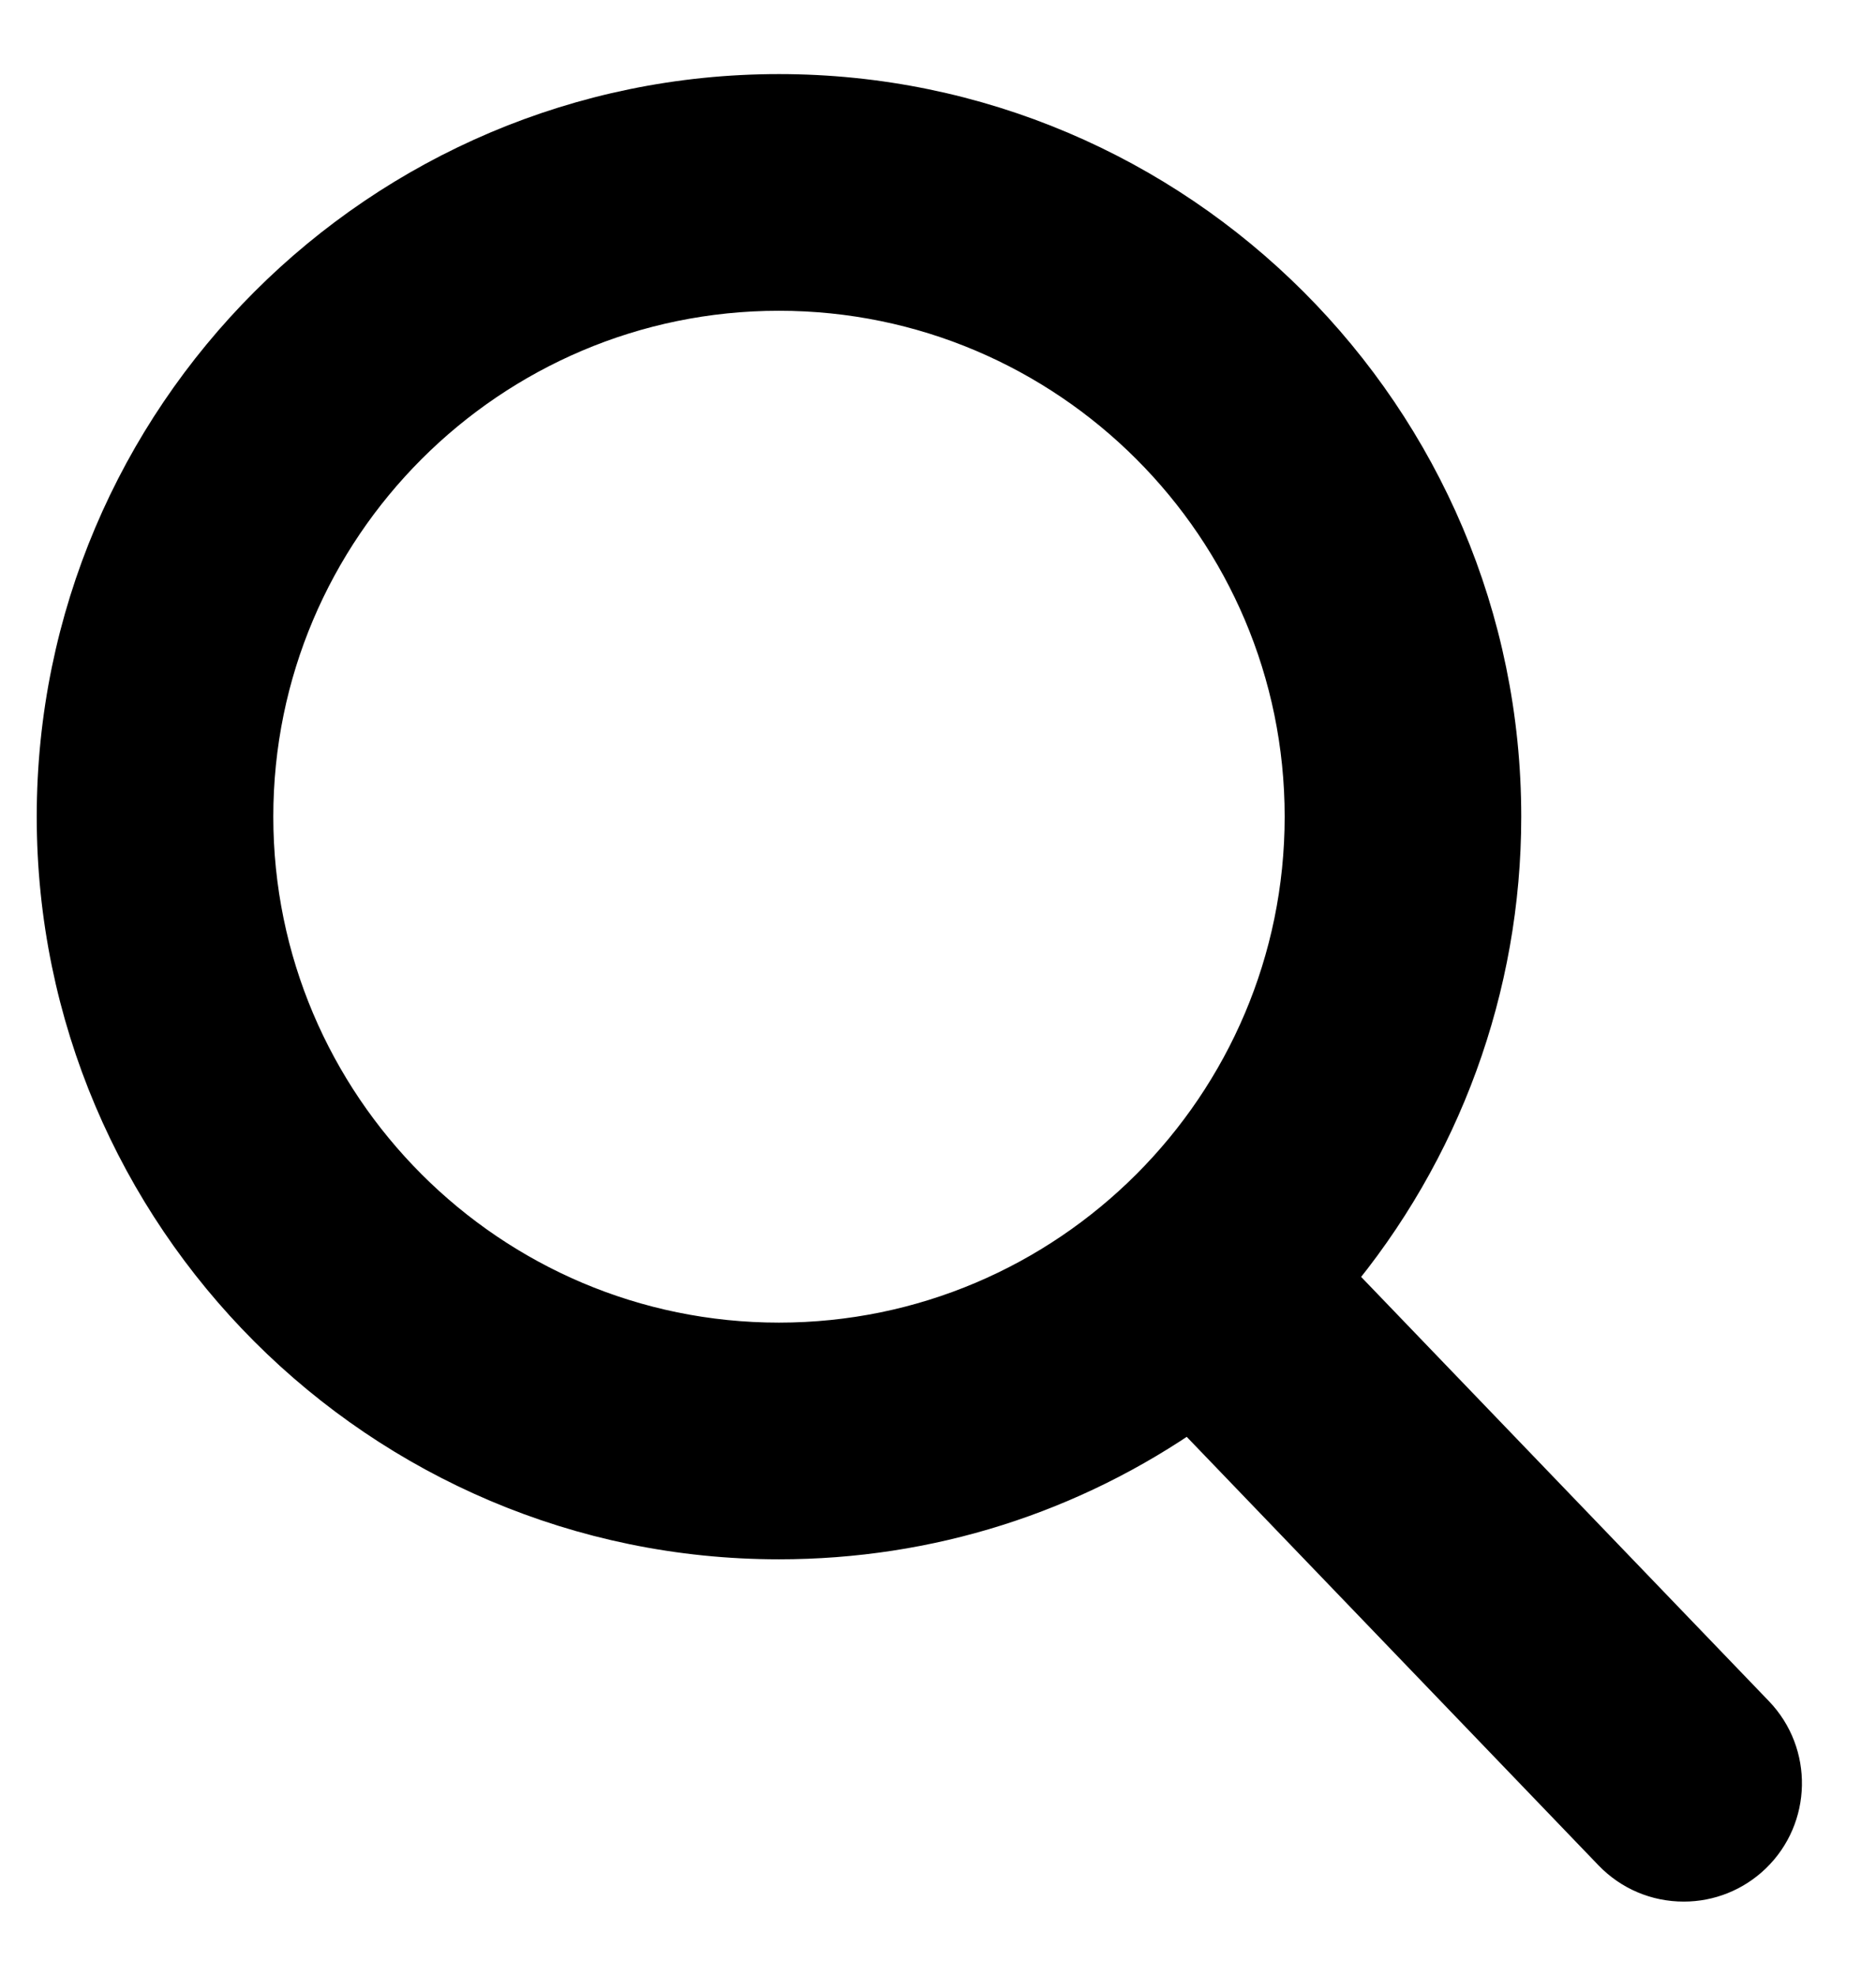
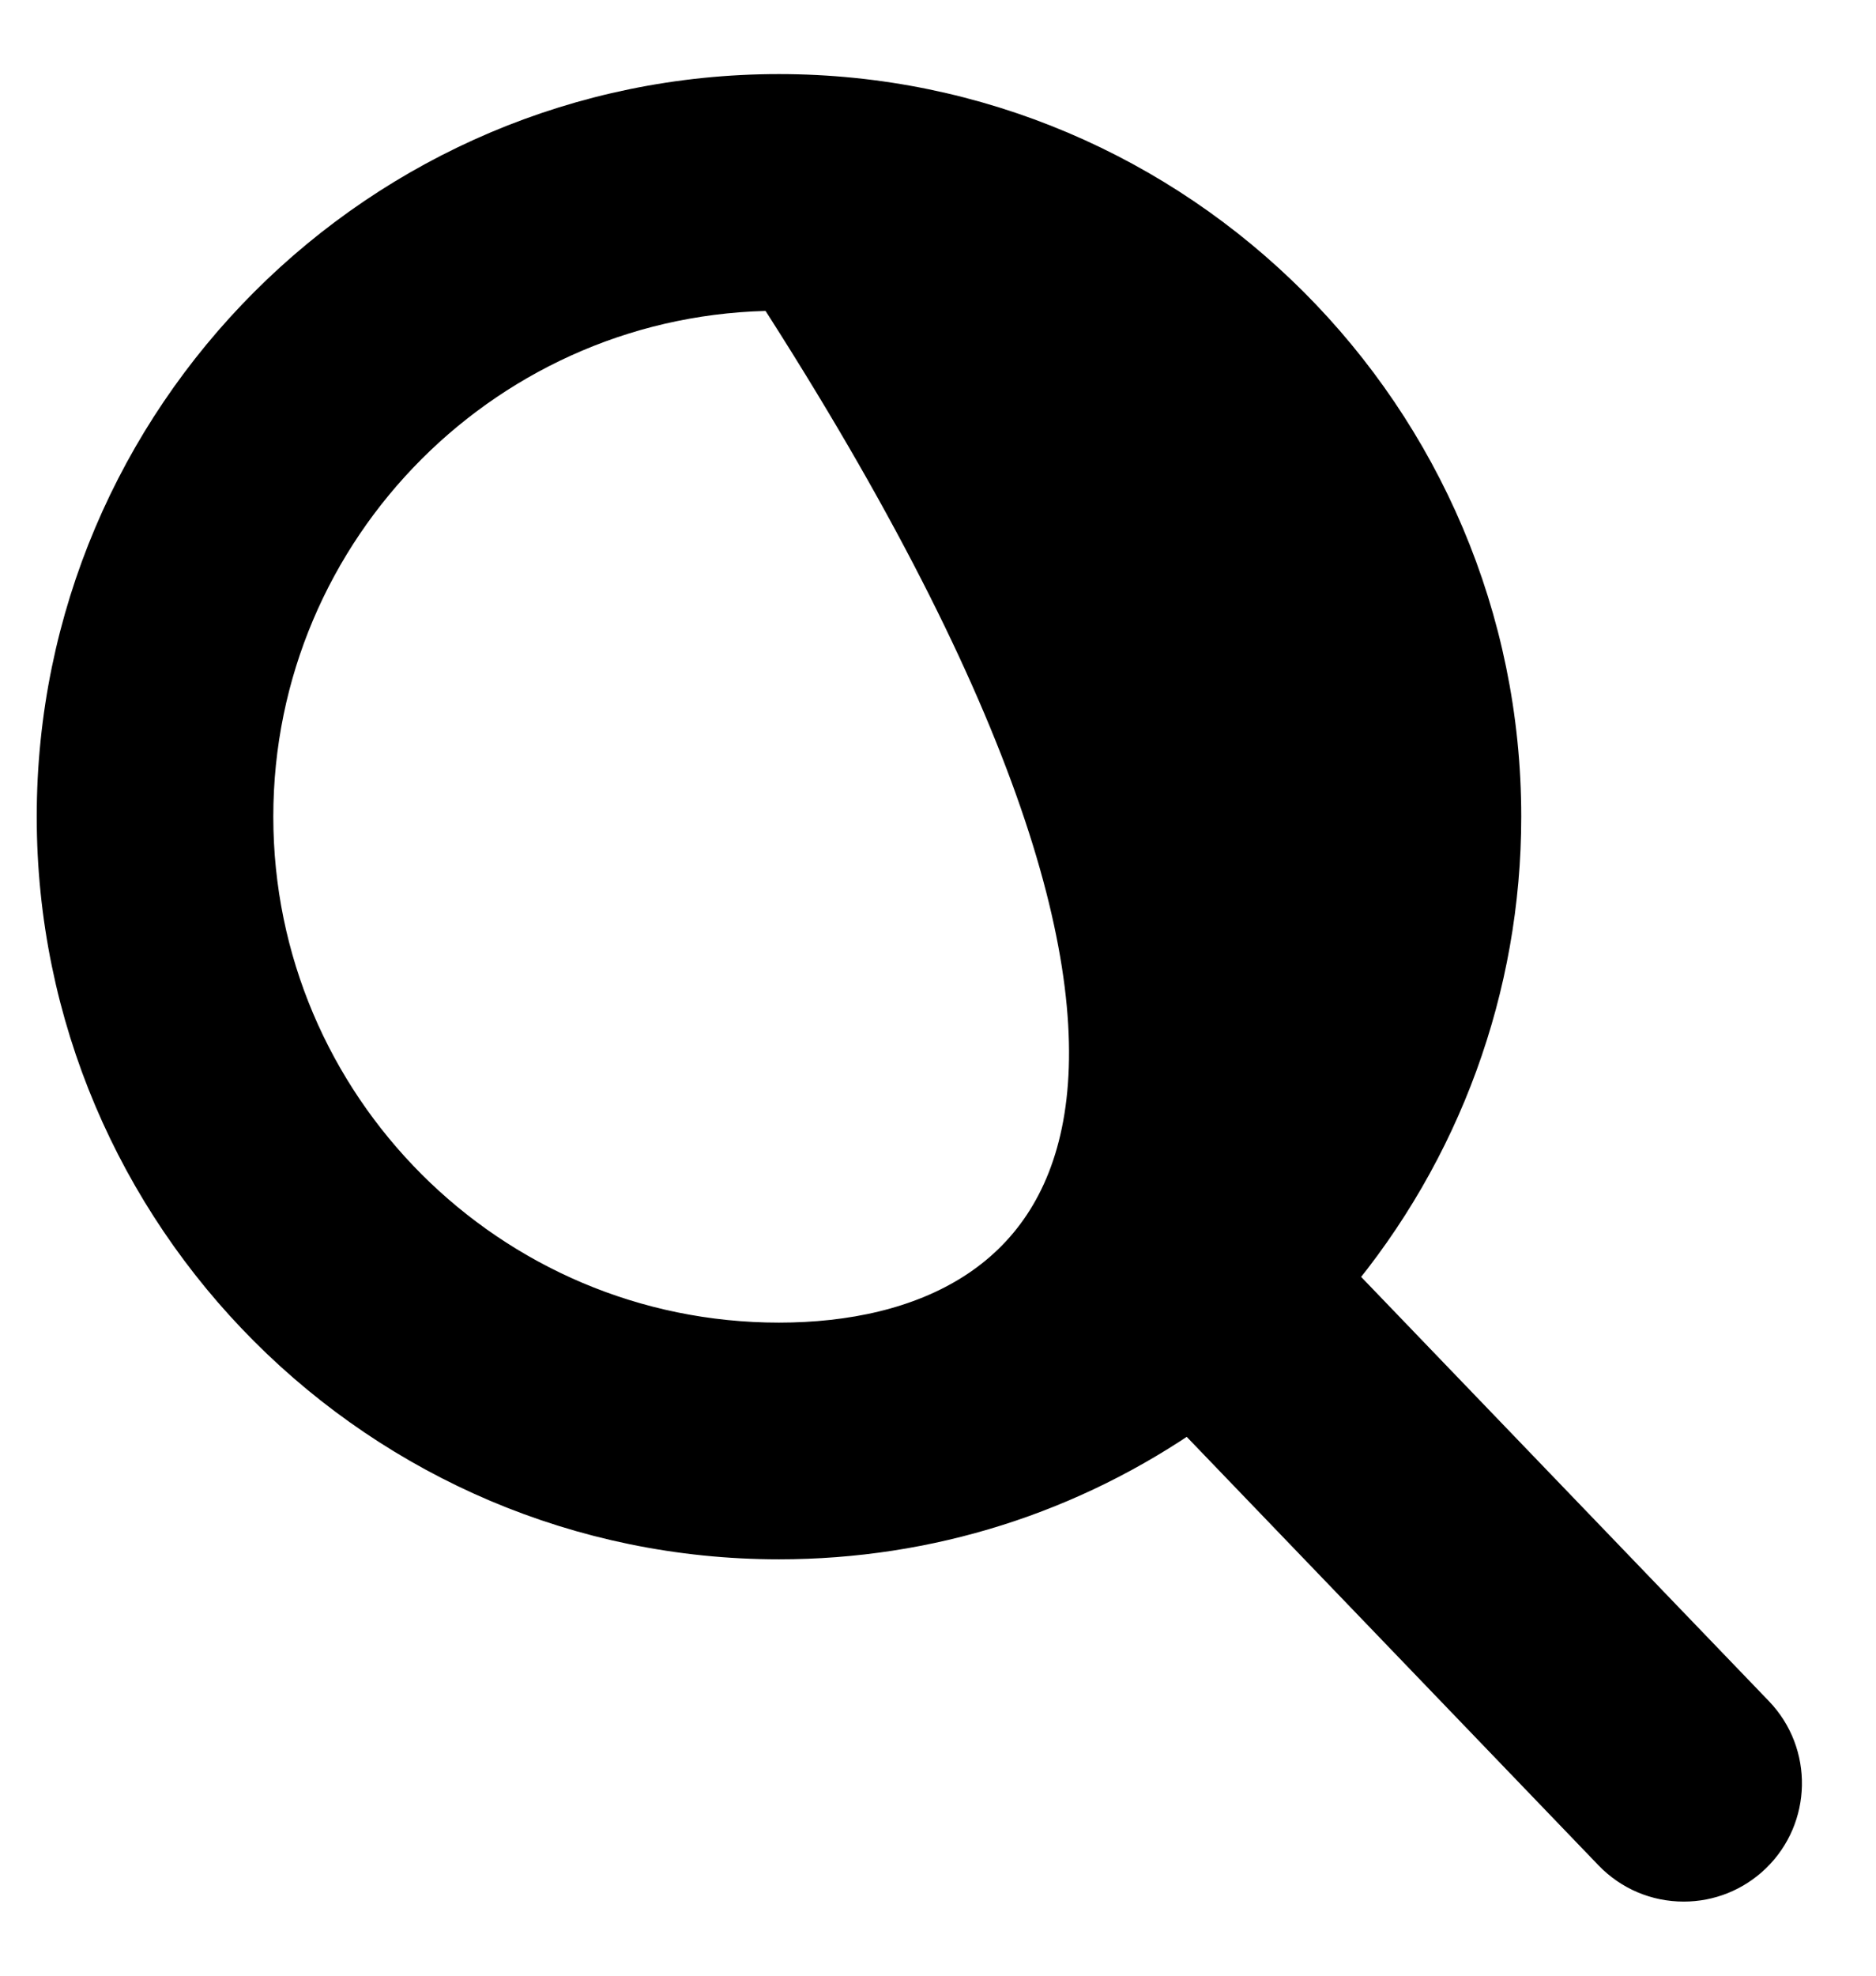
<svg xmlns="http://www.w3.org/2000/svg" width="19" height="20" viewBox="0 0 19 20" fill="none">
-   <path d="M17.736 17.395L13.452 12.94C14.553 11.63 15.157 9.983 15.157 8.267C15.157 4.26 11.896 1 7.889 1C3.882 1 0.622 4.26 0.622 8.267C0.622 12.275 3.882 15.535 7.889 15.535C9.394 15.535 10.827 15.081 12.053 14.22L16.369 18.709C16.55 18.897 16.793 19 17.053 19C17.299 19 17.532 18.906 17.71 18.735C18.086 18.373 18.098 17.772 17.736 17.395ZM7.889 2.896C10.851 2.896 13.261 5.306 13.261 8.267C13.261 11.229 10.851 13.639 7.889 13.639C4.927 13.639 2.518 11.229 2.518 8.267C2.518 5.306 4.927 2.896 7.889 2.896Z" fill="black" stroke="black" stroke-width="0.5" />
+   <path d="M17.736 17.395L13.452 12.94C14.553 11.63 15.157 9.983 15.157 8.267C15.157 4.26 11.896 1 7.889 1C3.882 1 0.622 4.26 0.622 8.267C0.622 12.275 3.882 15.535 7.889 15.535C9.394 15.535 10.827 15.081 12.053 14.22L16.369 18.709C16.55 18.897 16.793 19 17.053 19C17.299 19 17.532 18.906 17.71 18.735C18.086 18.373 18.098 17.772 17.736 17.395ZM7.889 2.896C13.261 11.229 10.851 13.639 7.889 13.639C4.927 13.639 2.518 11.229 2.518 8.267C2.518 5.306 4.927 2.896 7.889 2.896Z" fill="black" stroke="black" stroke-width="0.5" />
</svg>